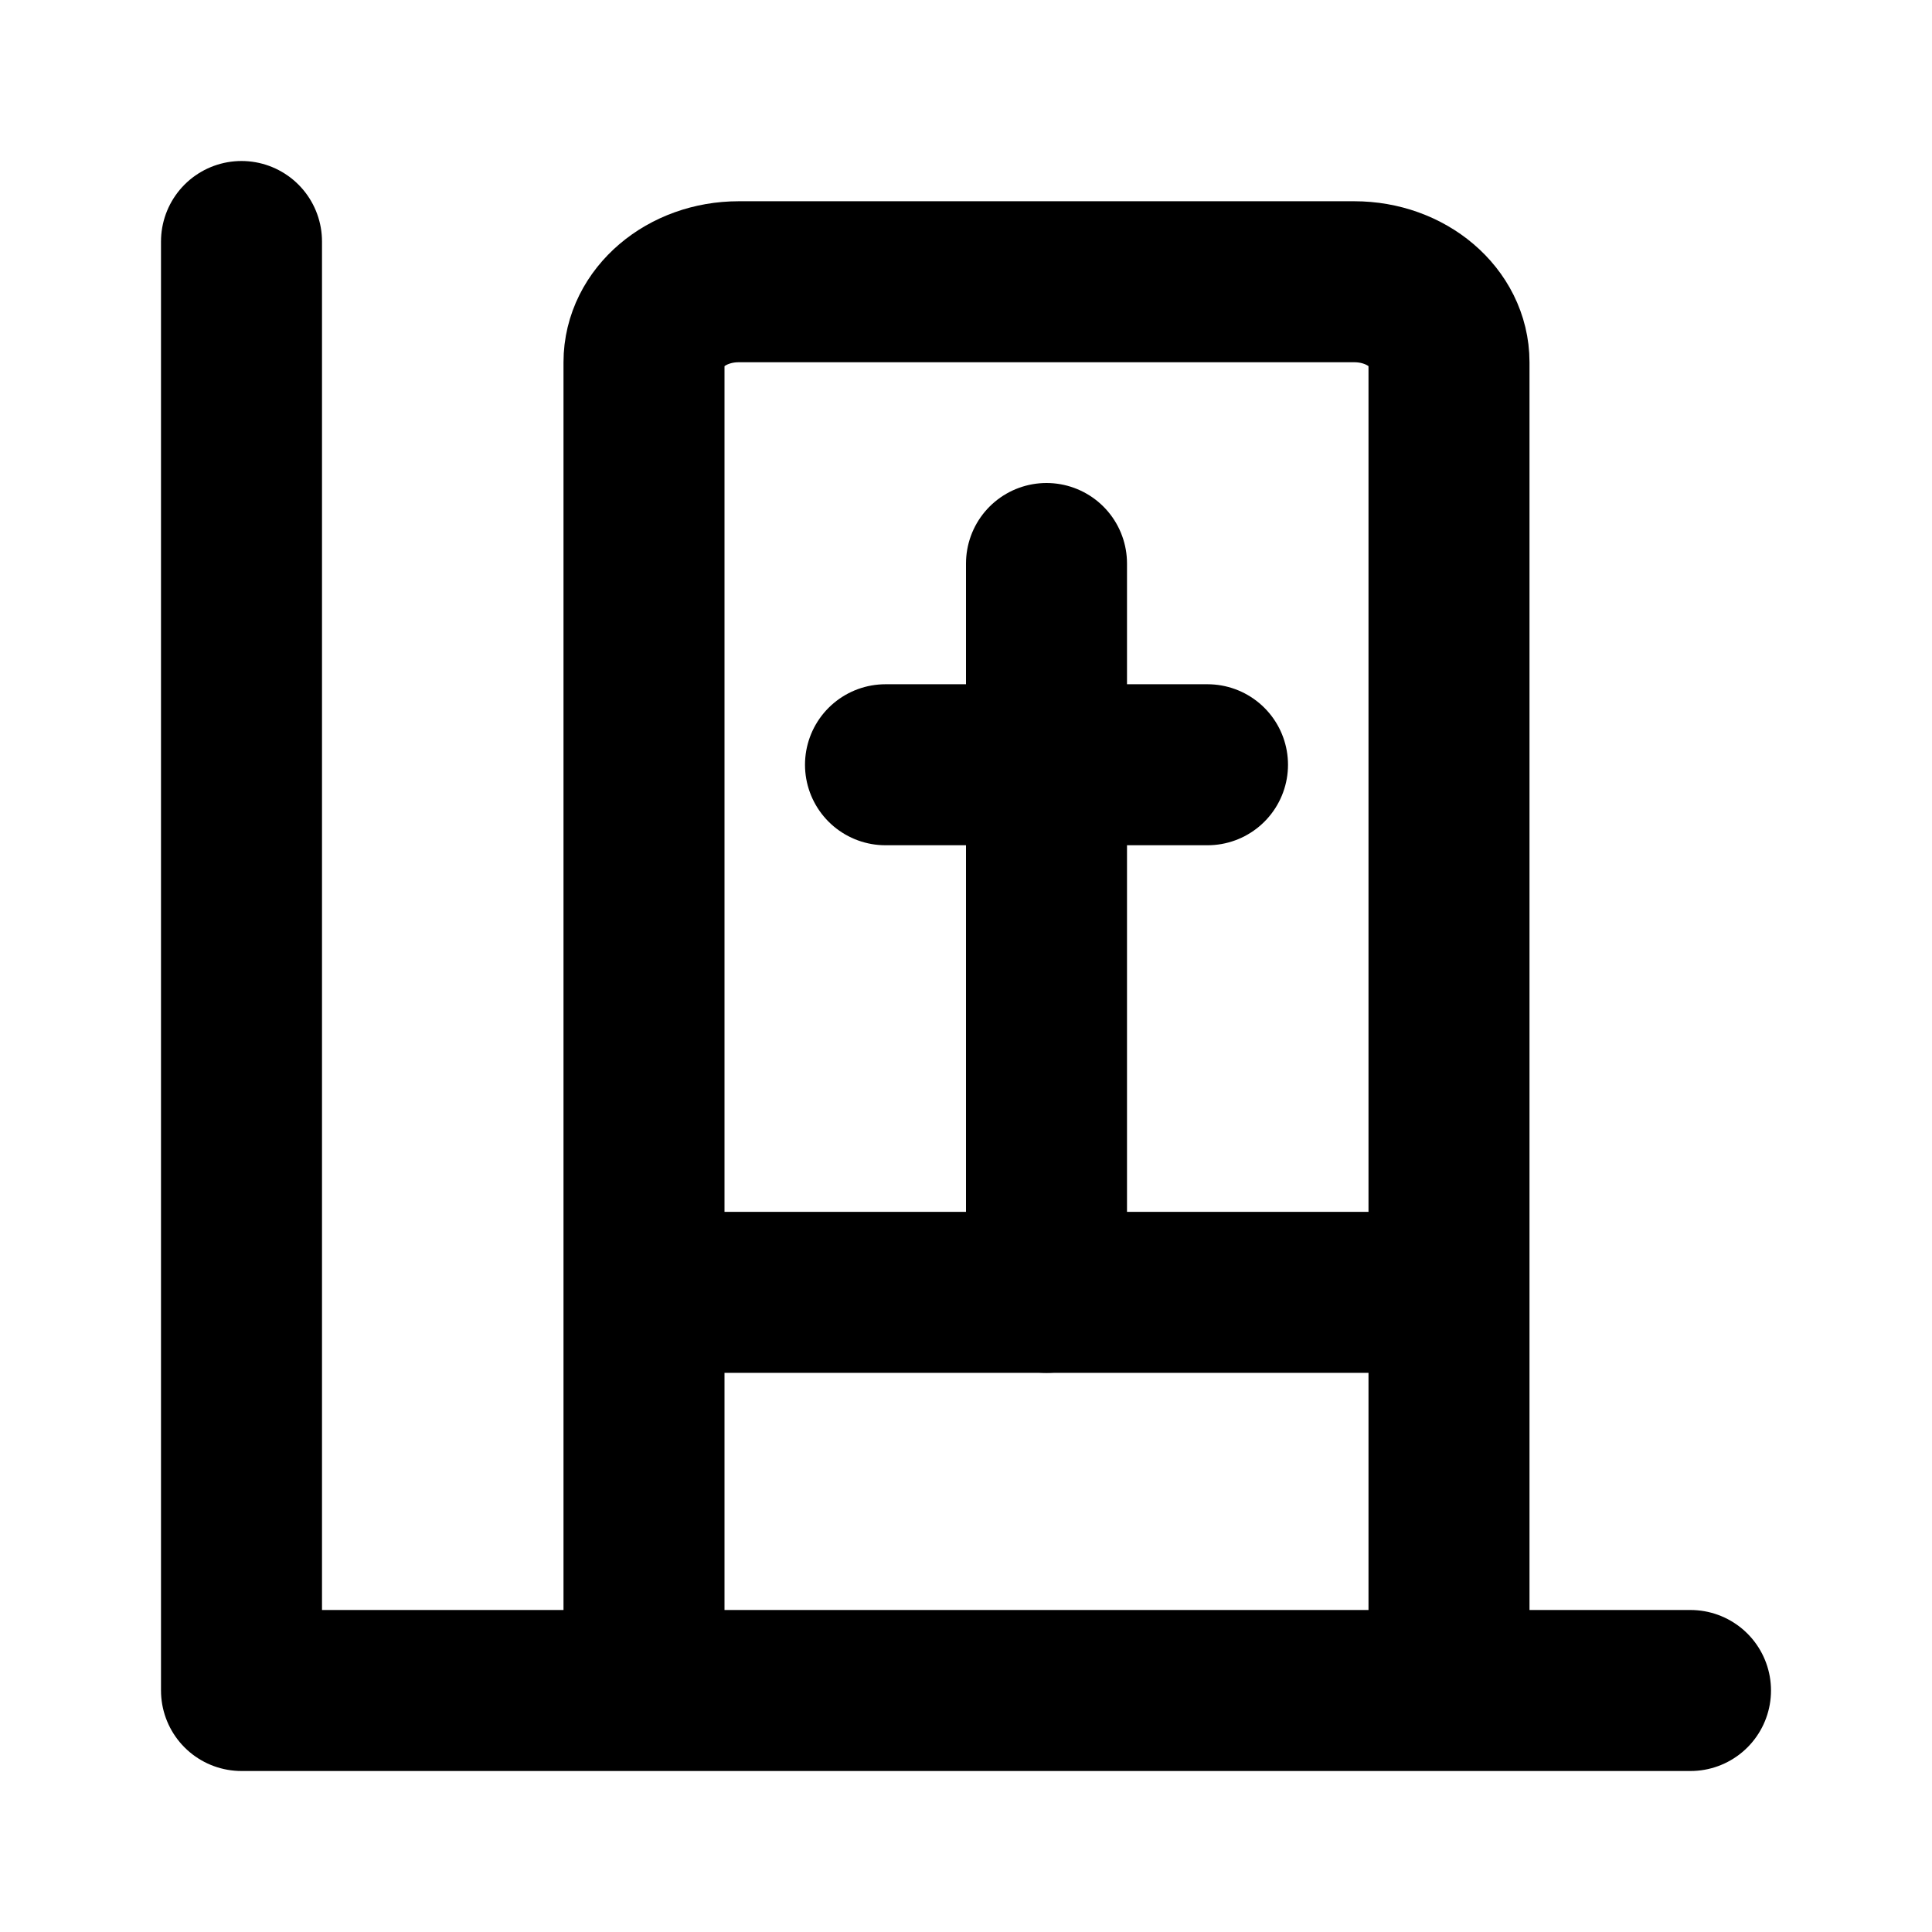
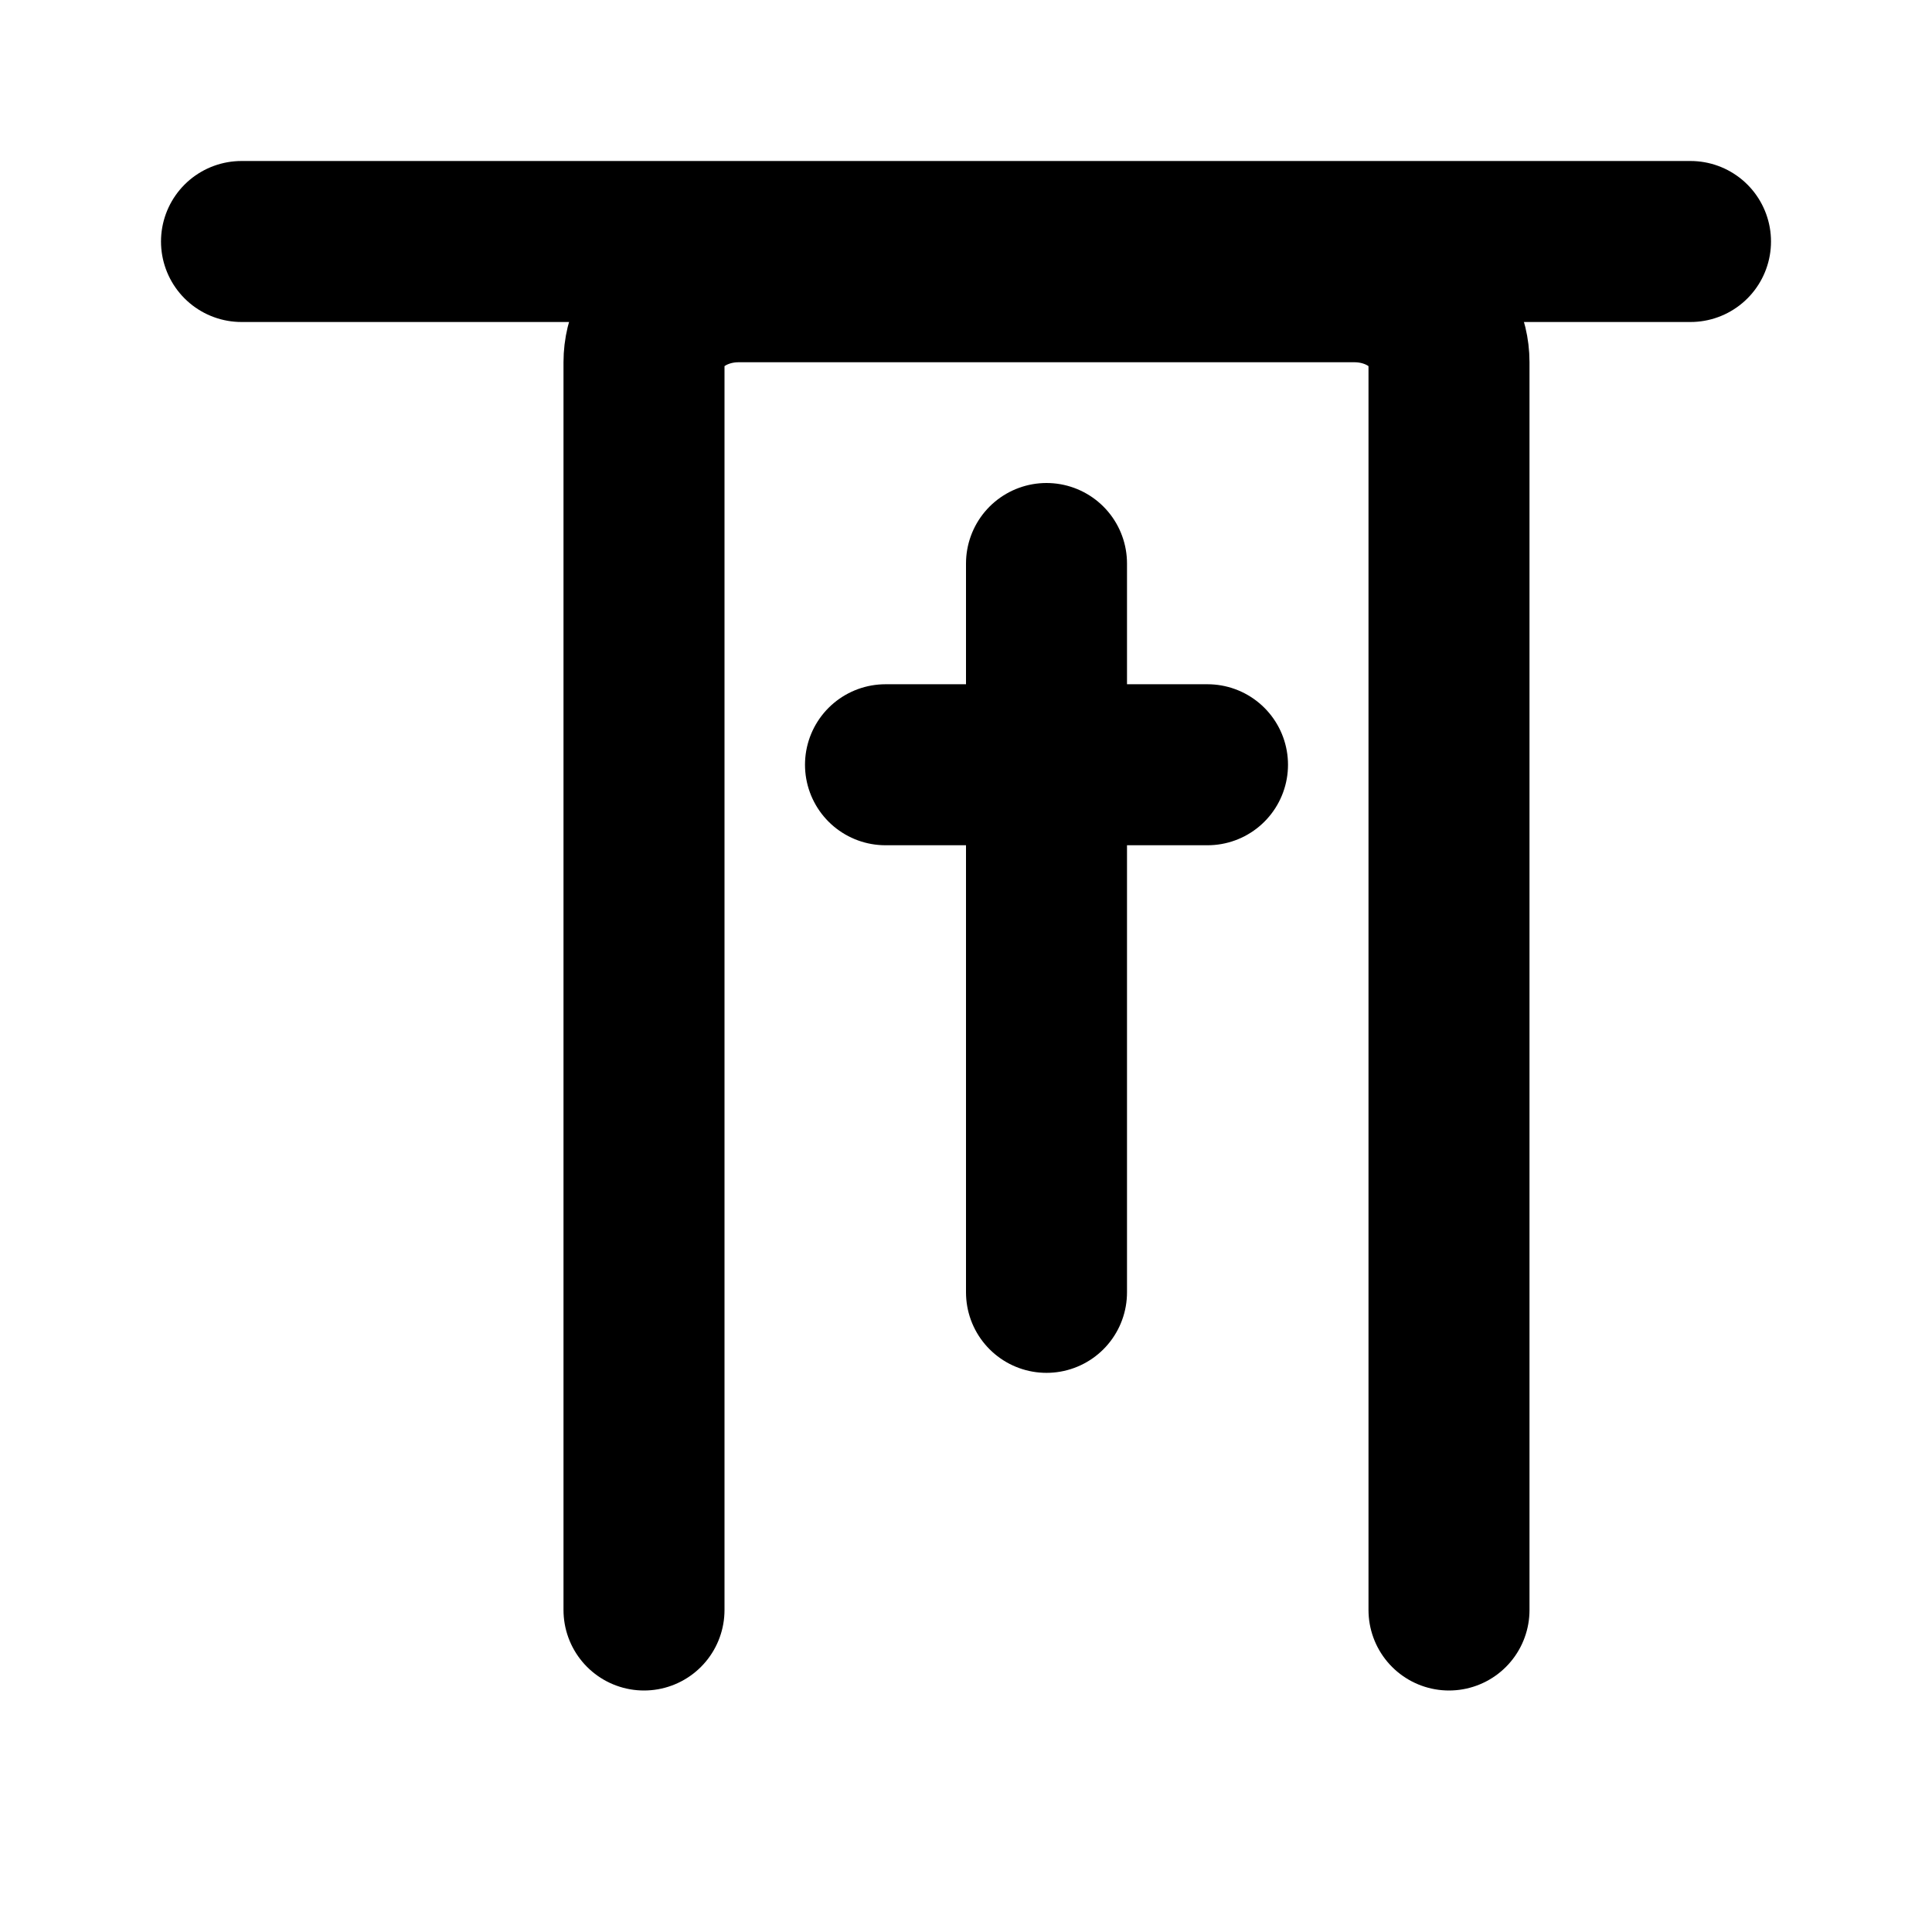
<svg xmlns="http://www.w3.org/2000/svg" width="48" height="48" viewBox="0 0 48 48" fill="none">
-   <path d="M6 6V42H42" stroke="black" stroke-width="4" stroke-linecap="round" stroke-linejoin="round" />
+   <path d="M6 6H42" stroke="black" stroke-width="4" stroke-linecap="round" stroke-linejoin="round" />
  <path d="M16 40V9C16 7.895 17.053 7 18.353 7H33.647C34.947 7 36 7.895 36 9V40" stroke="black" stroke-width="4" stroke-linecap="round" />
-   <path d="M17 32.108H34" stroke="black" stroke-width="4" stroke-linecap="round" />
  <path d="M22 19H30" stroke="black" stroke-width="4" stroke-linecap="round" />
  <path d="M26 14V32.108" stroke="black" stroke-width="4" stroke-linecap="round" />
</svg>